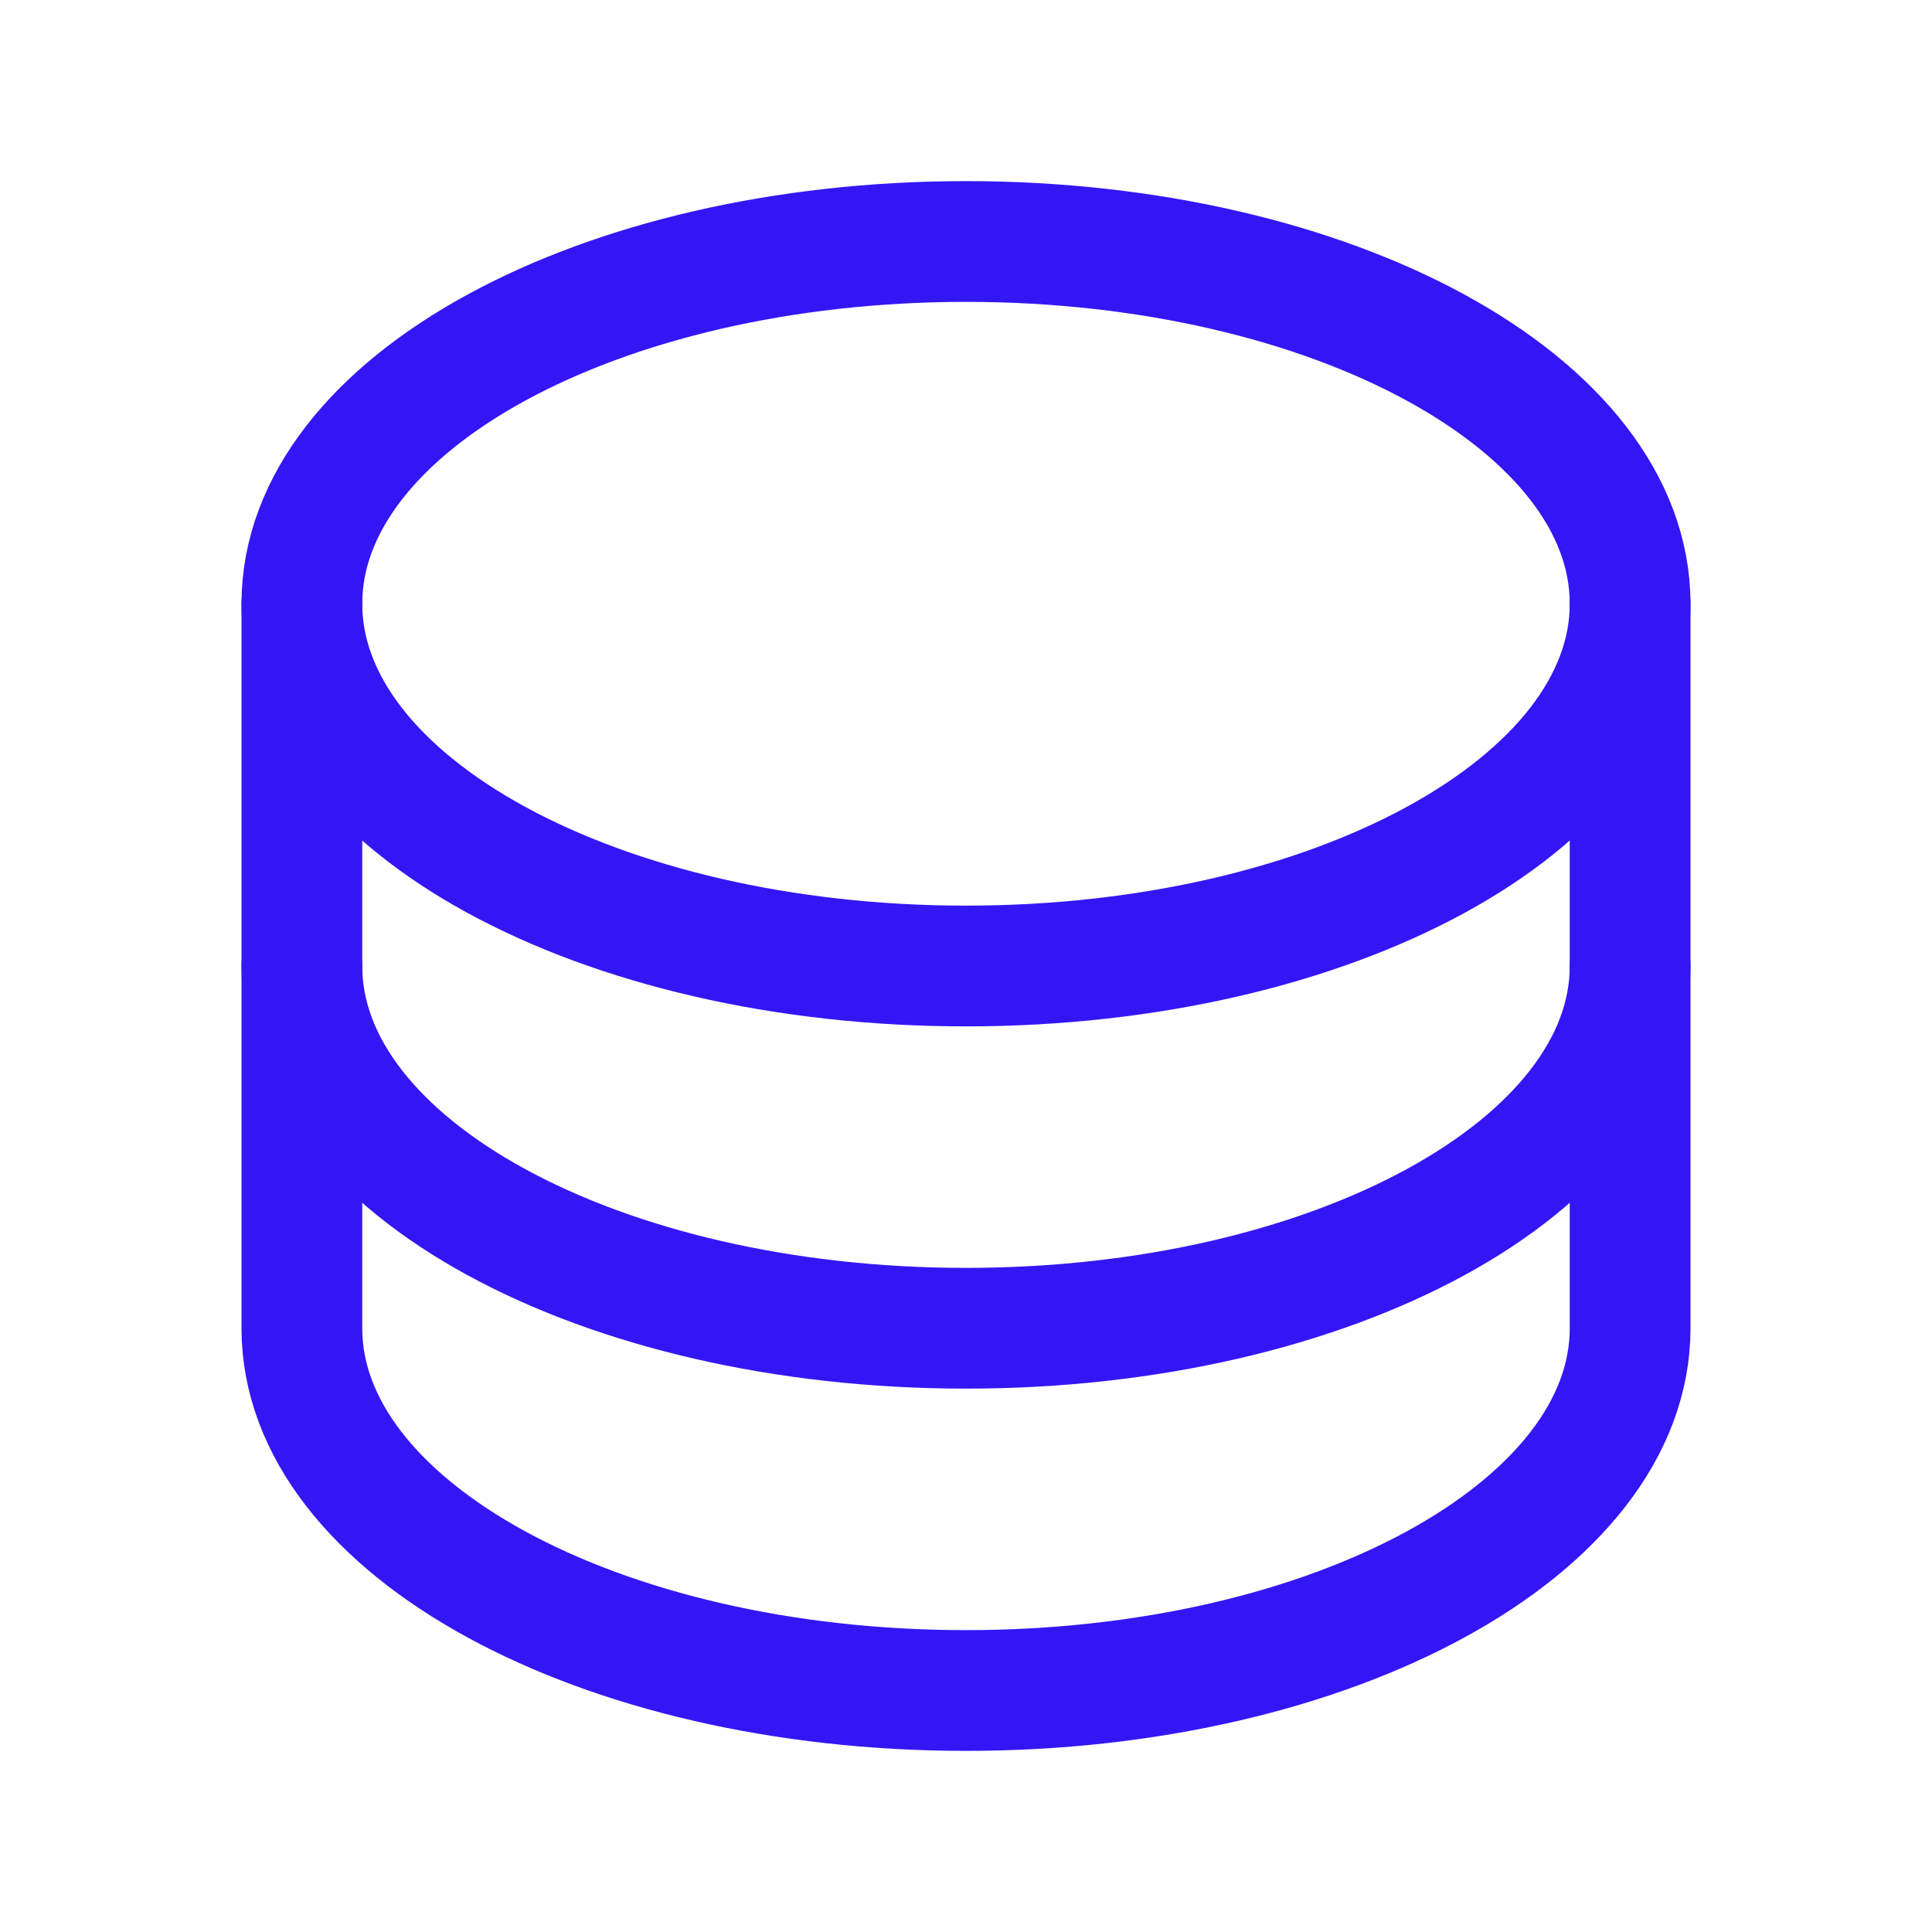
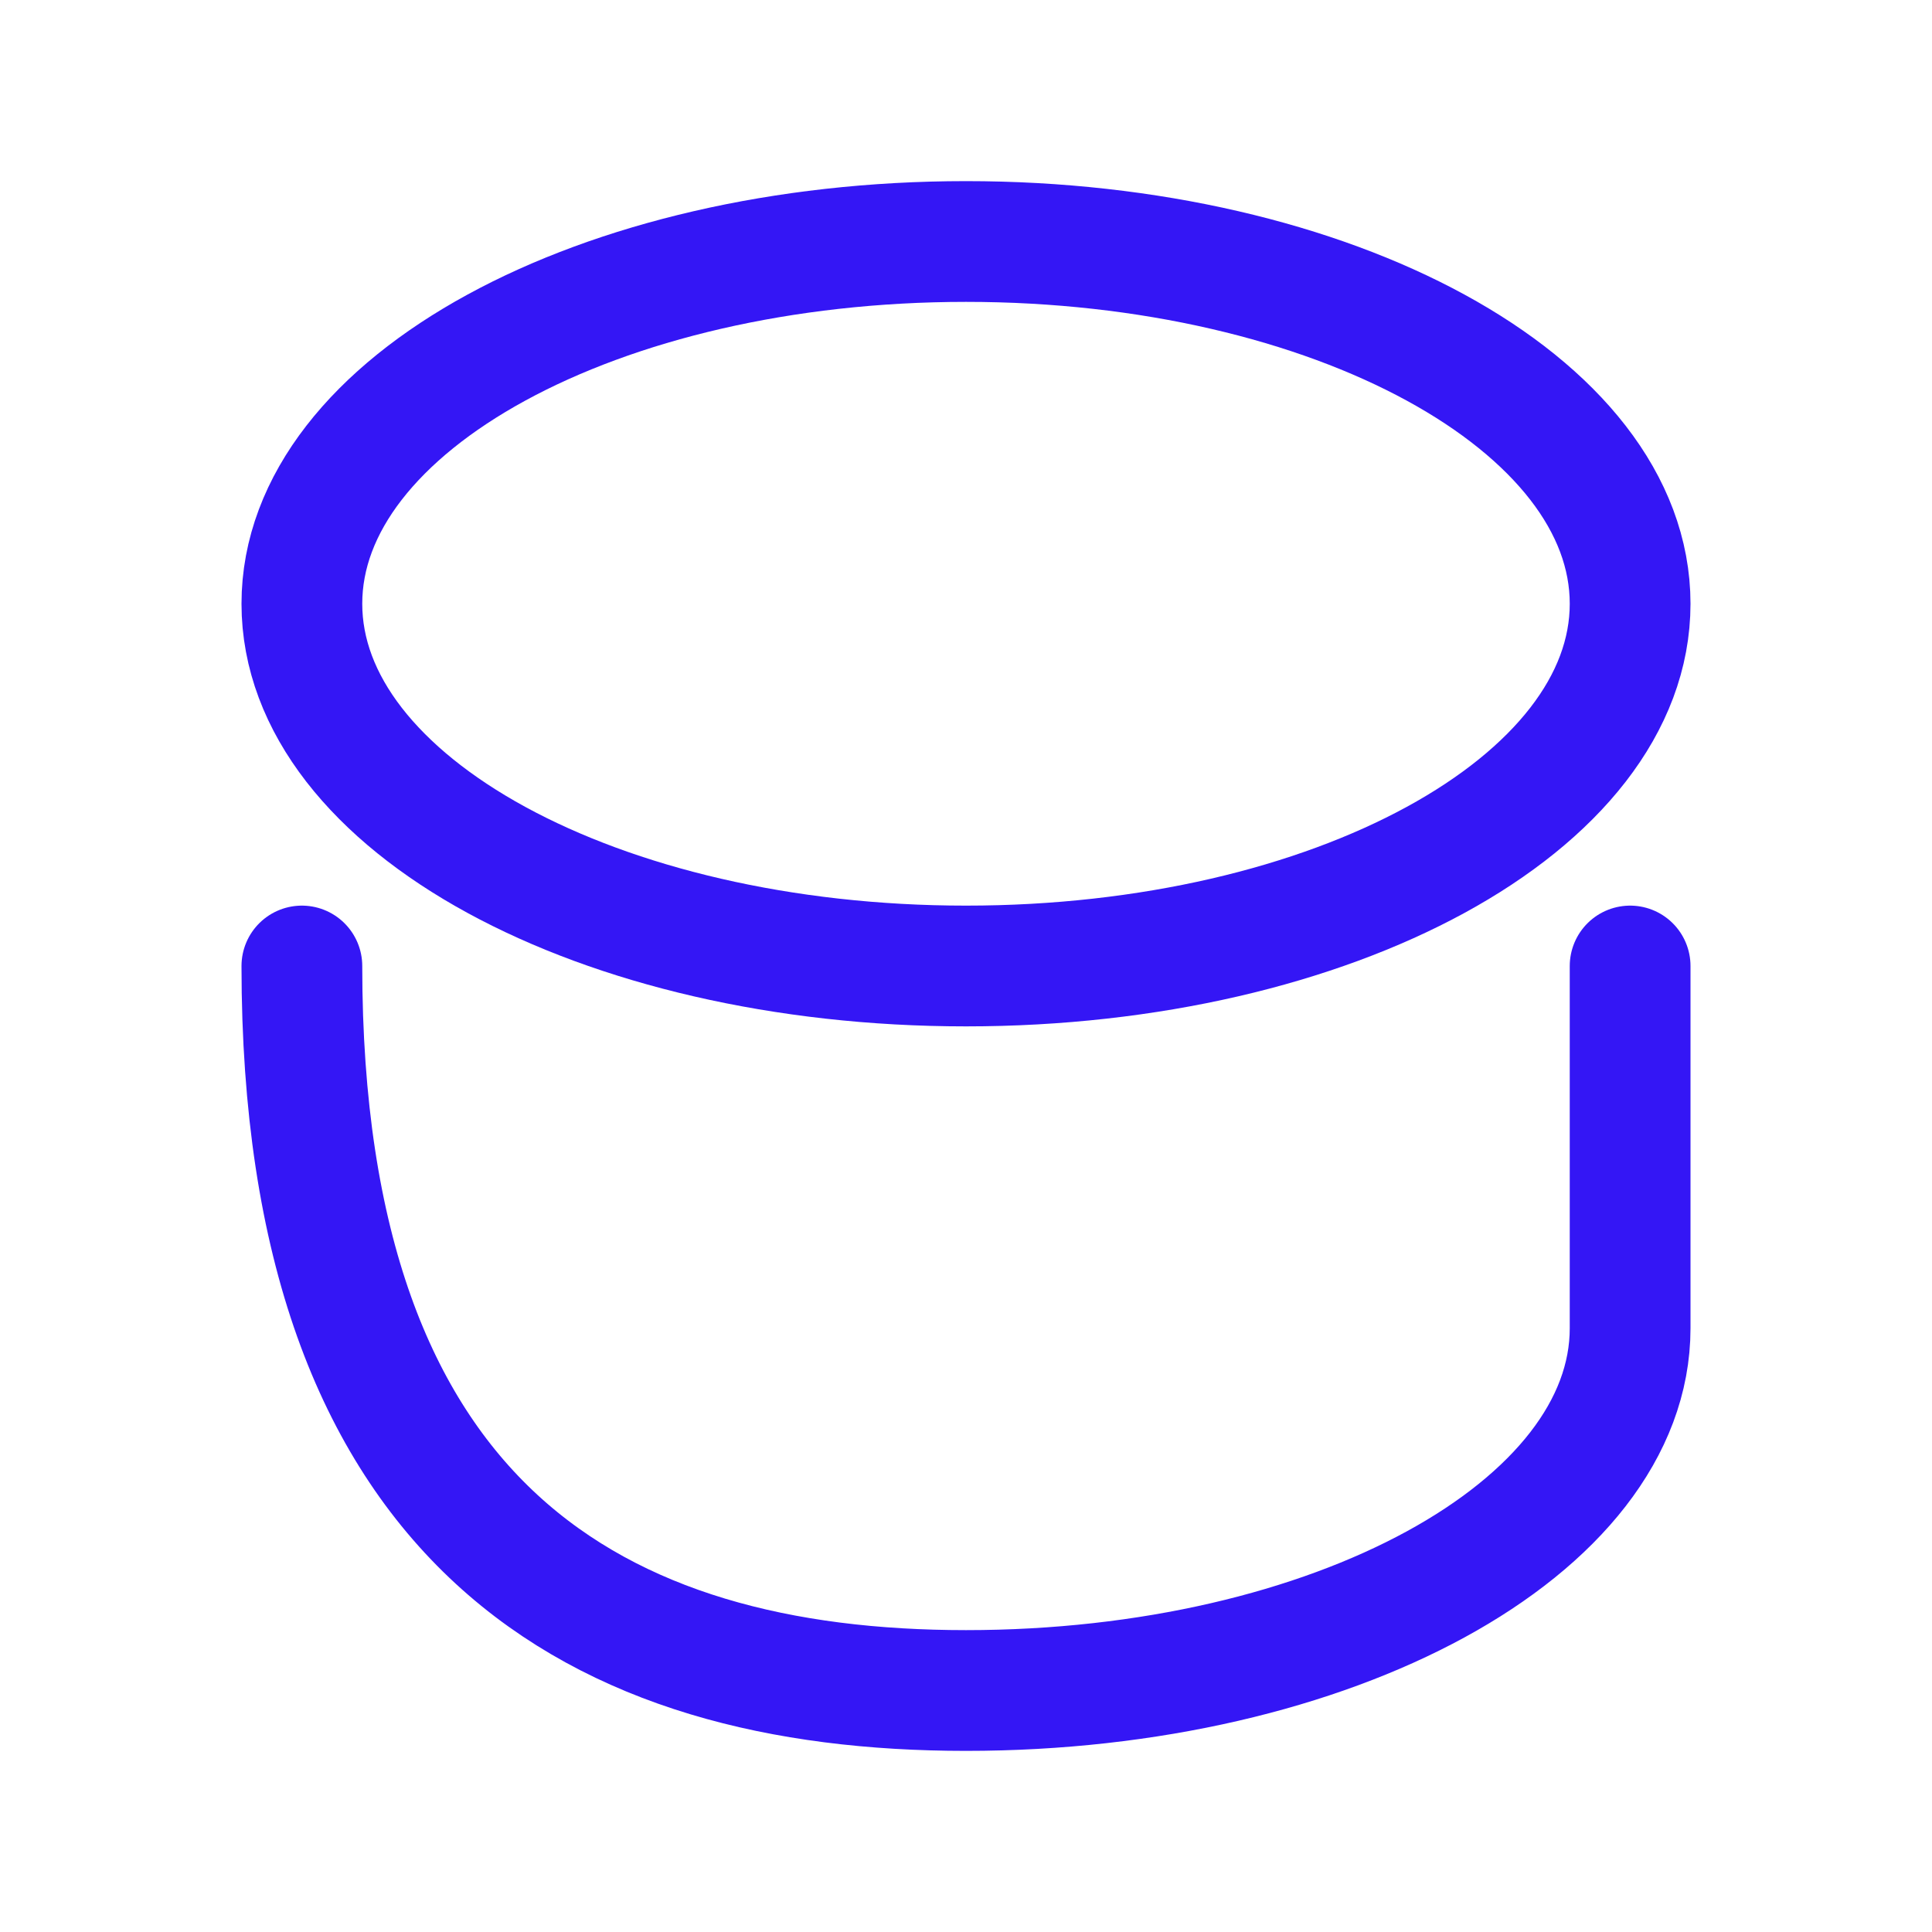
<svg xmlns="http://www.w3.org/2000/svg" fill="none" viewBox="0 0 48 48" height="48" width="48">
  <g clip-path="url(#clip0_296_7563)">
    <path stroke-linejoin="round" stroke-linecap="round" stroke-width="3" stroke="#3416F5" d="M24 24C33.113 24 40.5 19.971 40.5 15C40.5 10.029 33.113 6 24 6C14.887 6 7.5 10.029 7.5 15C7.5 19.971 14.887 24 24 24Z" />
-     <path stroke-linejoin="round" stroke-linecap="round" stroke-width="3" stroke="#3416F5" d="M7.5 15V24C7.5 28.971 14.887 33 24 33C33.112 33 40.5 28.971 40.5 24V15" />
-     <path stroke-linejoin="round" stroke-linecap="round" stroke-width="3" stroke="#3416F5" d="M7.5 24V33C7.5 37.971 14.887 42 24 42C33.112 42 40.5 37.971 40.5 33V24" />
+     <path stroke-linejoin="round" stroke-linecap="round" stroke-width="3" stroke="#3416F5" d="M7.5 24C7.5 37.971 14.887 42 24 42C33.112 42 40.5 37.971 40.5 33V24" />
  </g>
  <defs>
    <clipPath id="clip0_296_7563">
      <rect fill="white" height="48" width="48" />
    </clipPath>
  </defs>
</svg>